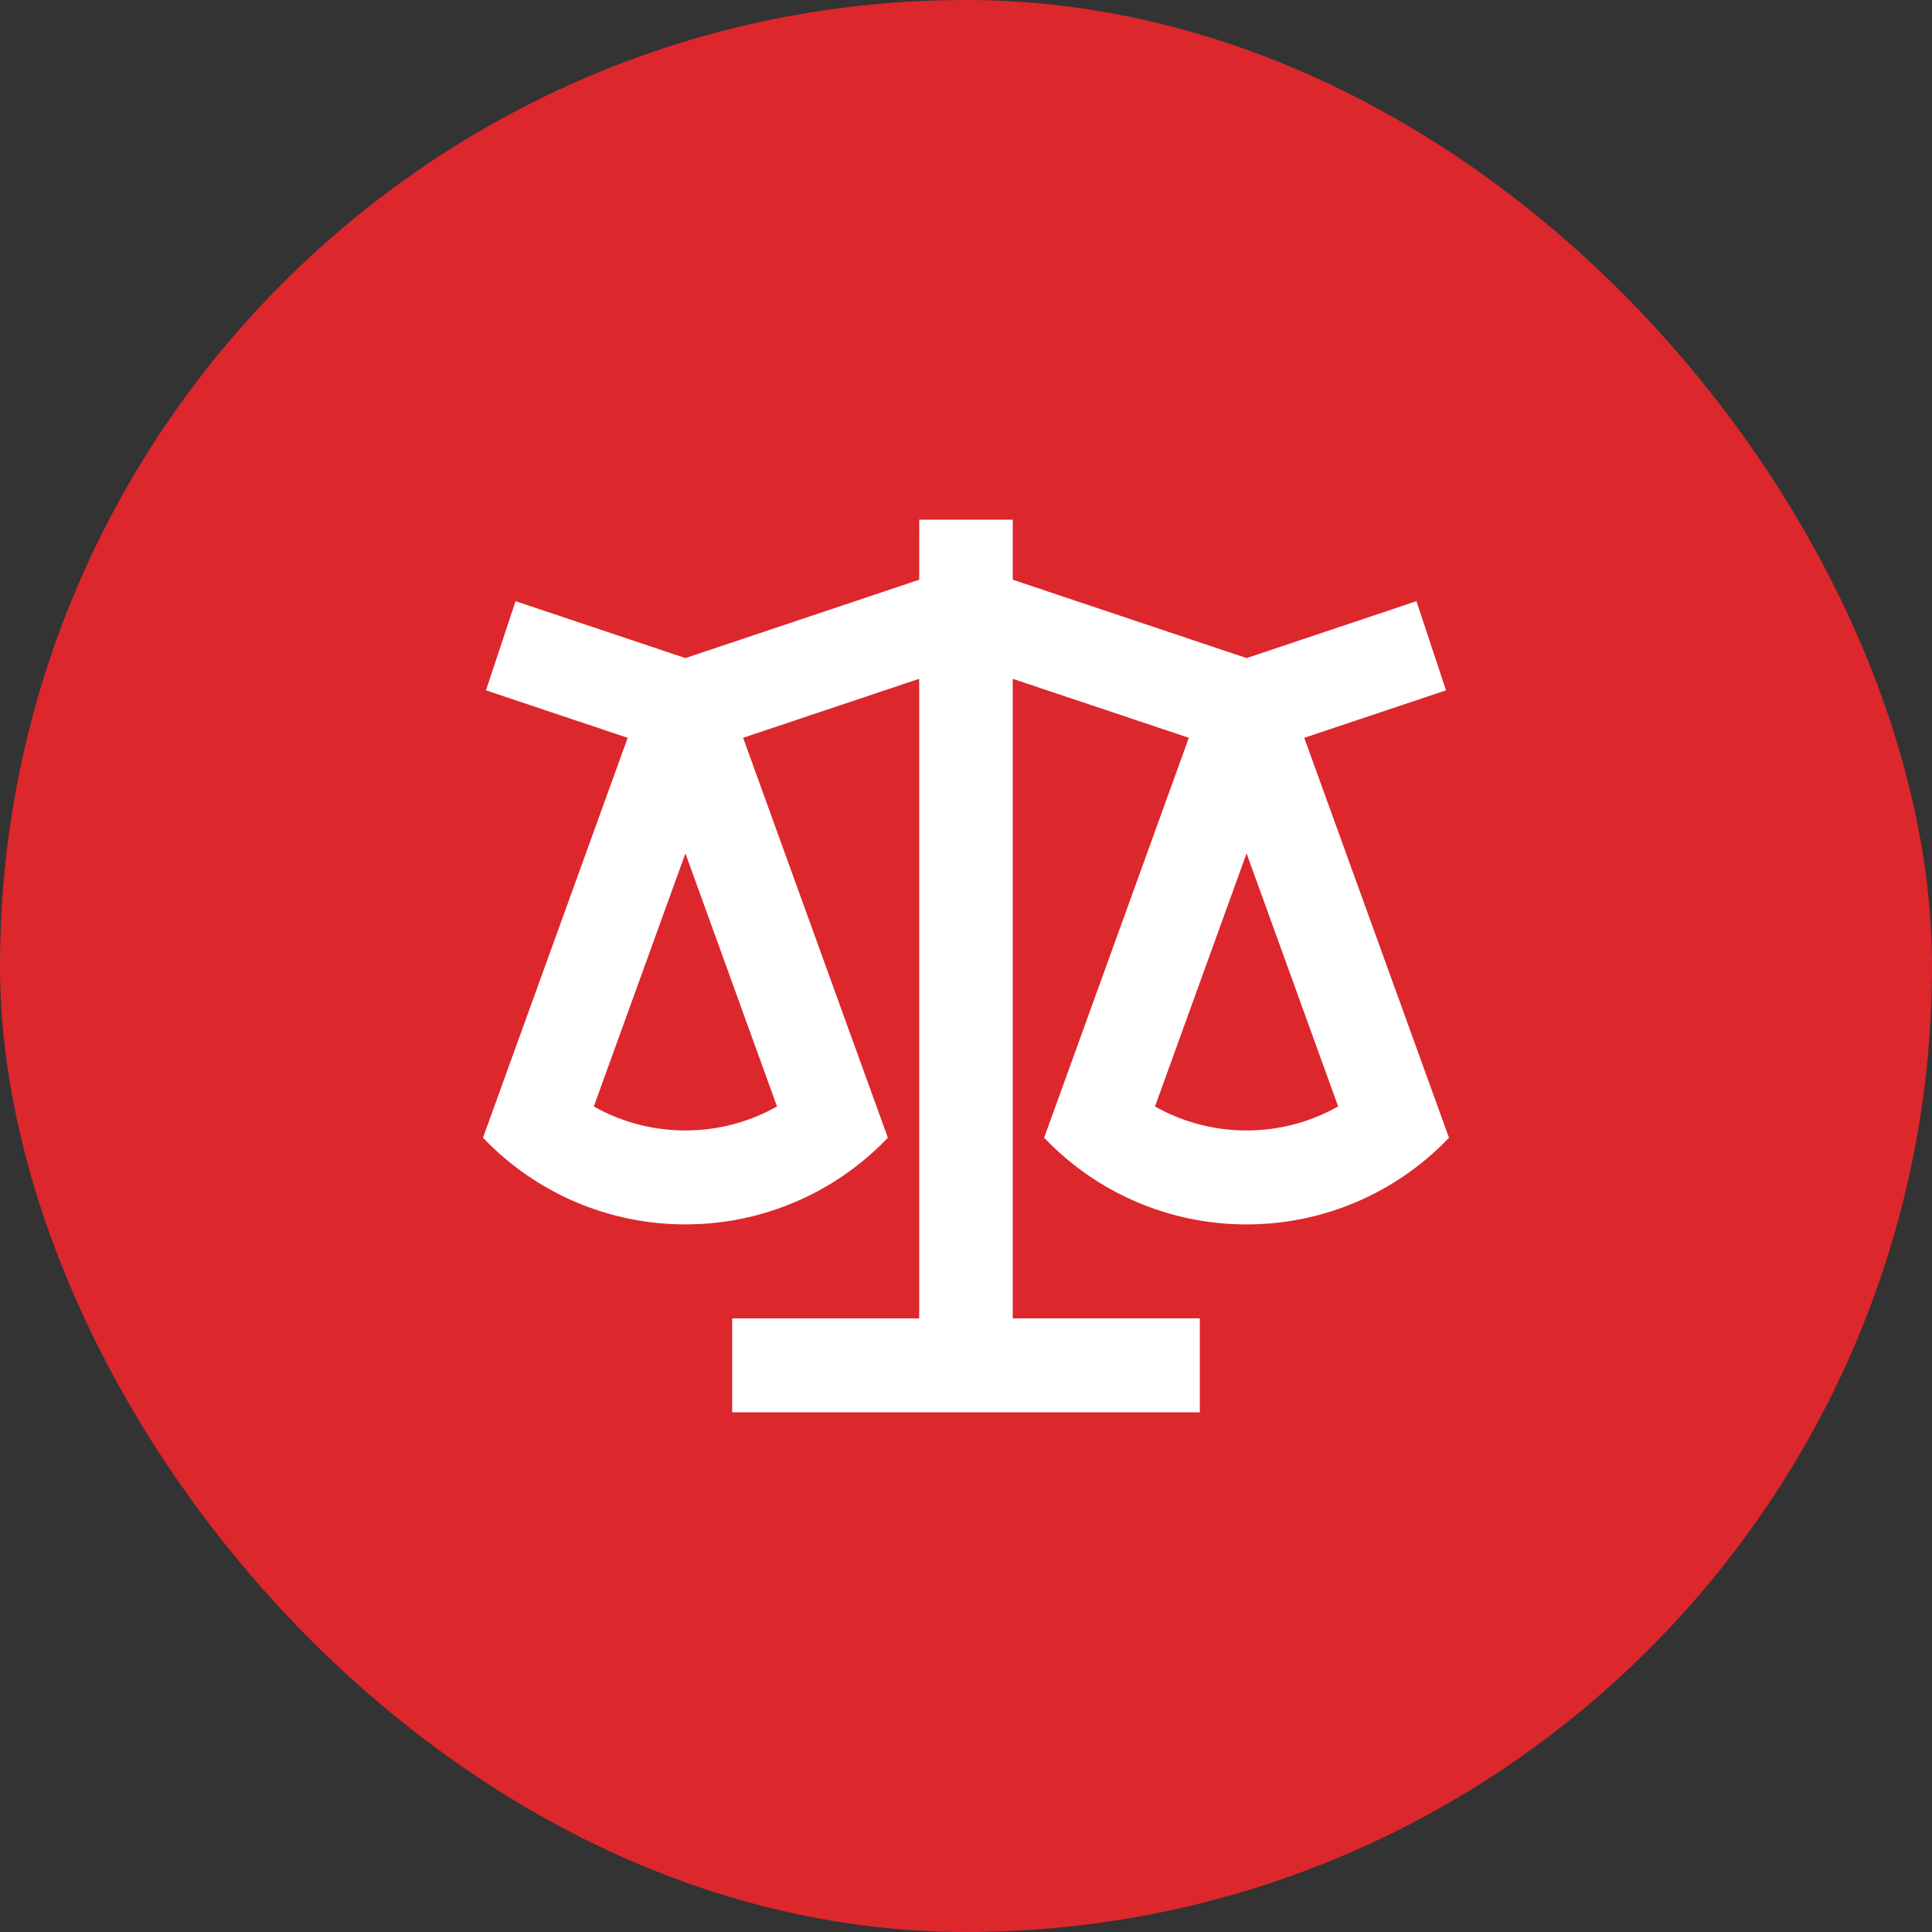
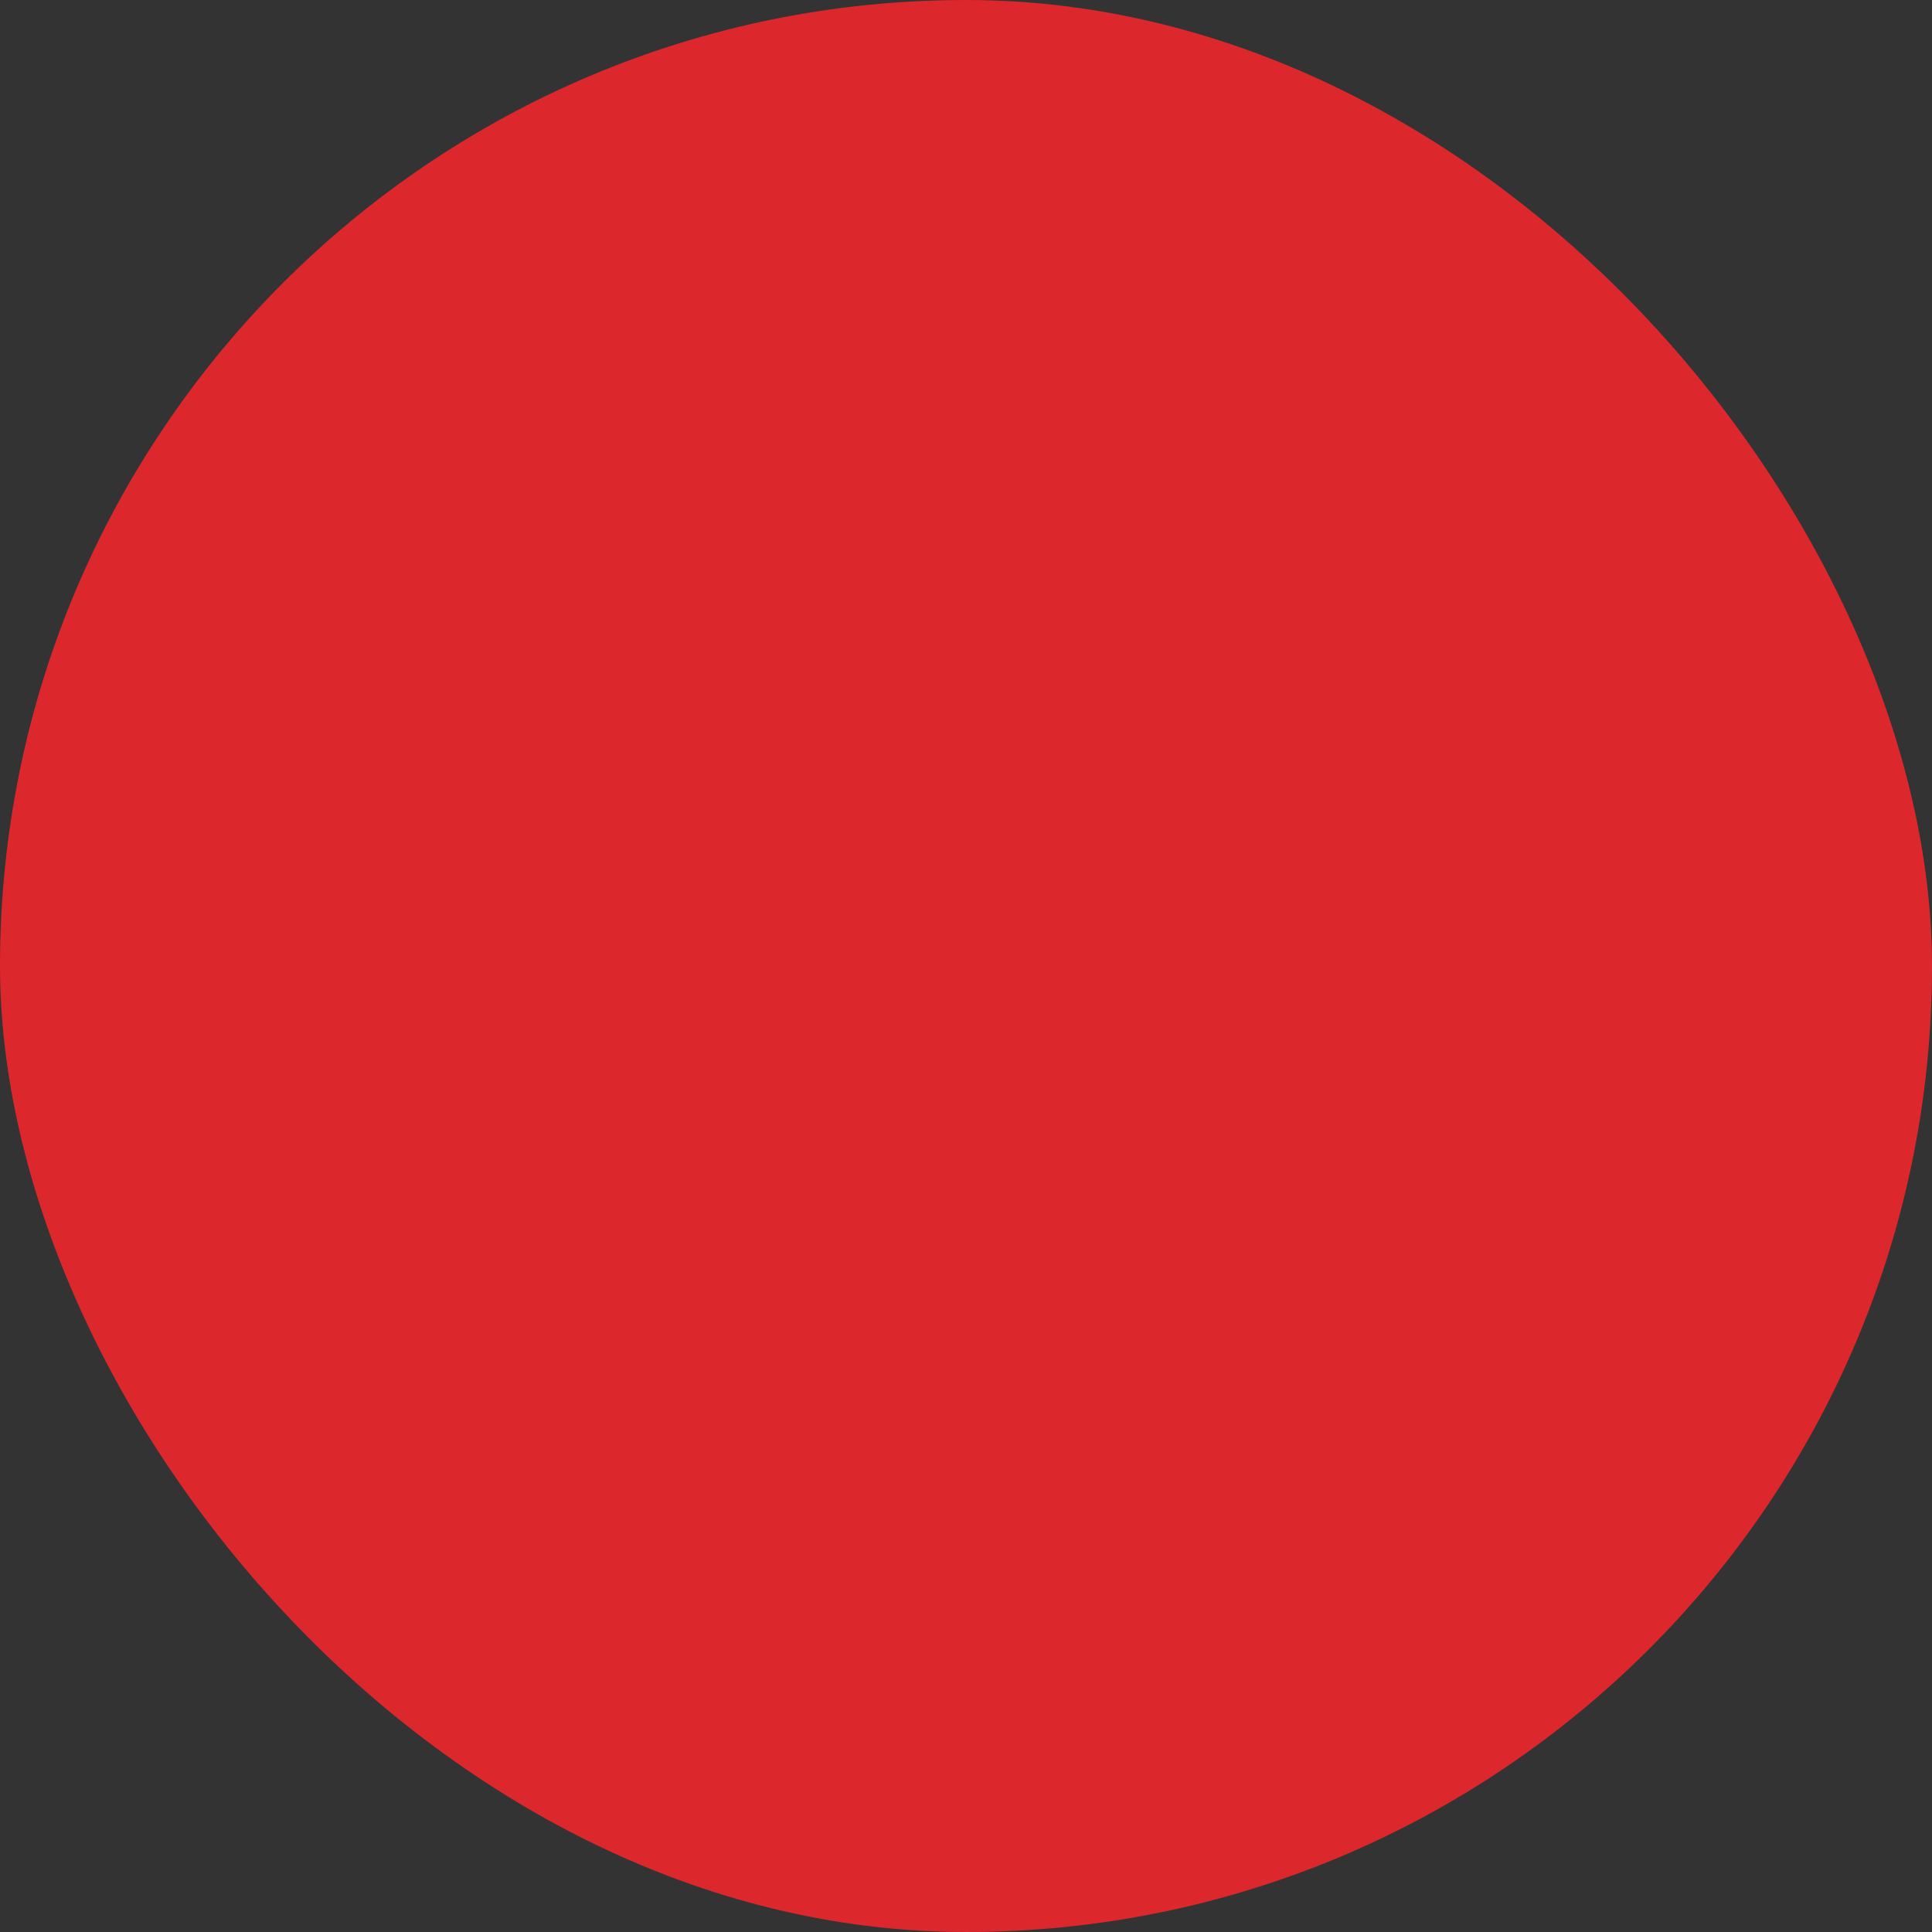
<svg xmlns="http://www.w3.org/2000/svg" preserveAspectRatio="xMidYMid slice" width="80px" height="80px" fill="none" viewBox="0 0 80 80">
  <rect x="0" y="0" width="80" height="80" fill="#333333" stroke="none" />
  <rect width="80" height="80" fill="#DC272D" rx="40" />
-   <path fill="#fff" d="M41.936 21.519v2.486l9.682 3.245 7.034-2.356 1.224 3.692-5.87 1.965L60 47.111a11.56 11.56 0 0 1-8.382 3.589 11.56 11.56 0 0 1-8.382-3.59l5.991-16.559-7.292-2.443V54.59h7.747v3.891H30.318v-3.89h7.744V28.107l-7.292 2.443 5.994 16.56a11.56 11.56 0 0 1-8.382 3.589A11.56 11.56 0 0 1 20 47.11l5.991-16.559-5.868-1.965 1.225-3.692 7.034 2.356 9.68-3.245.002-2.486h3.872Zm9.682 13.817-3.792 10.48a7.683 7.683 0 0 0 3.792.993c1.357 0 2.654-.35 3.792-.994l-3.792-10.479Zm-23.236 0-3.793 10.48a7.683 7.683 0 0 0 3.793.993c1.356 0 2.654-.35 3.792-.994l-3.792-10.479Z" />
</svg>